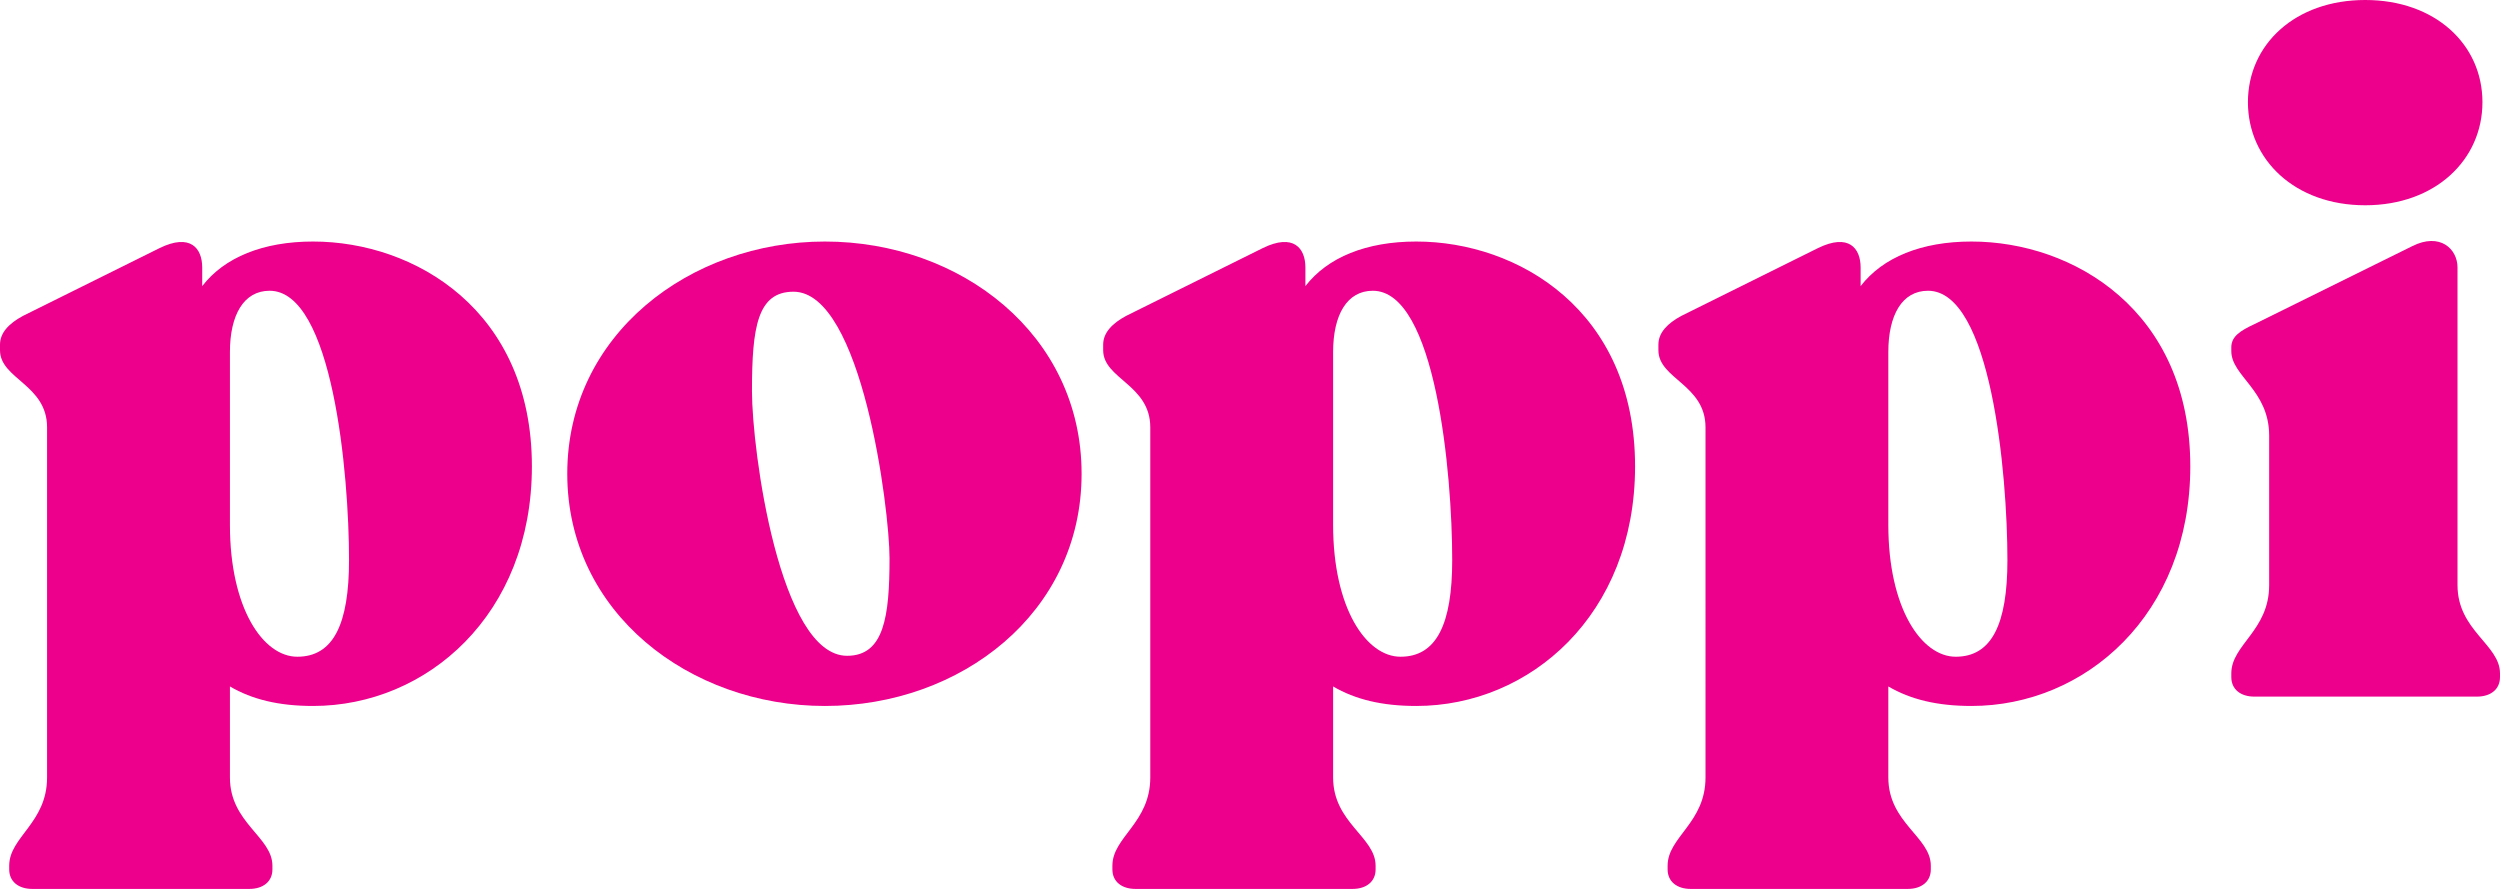
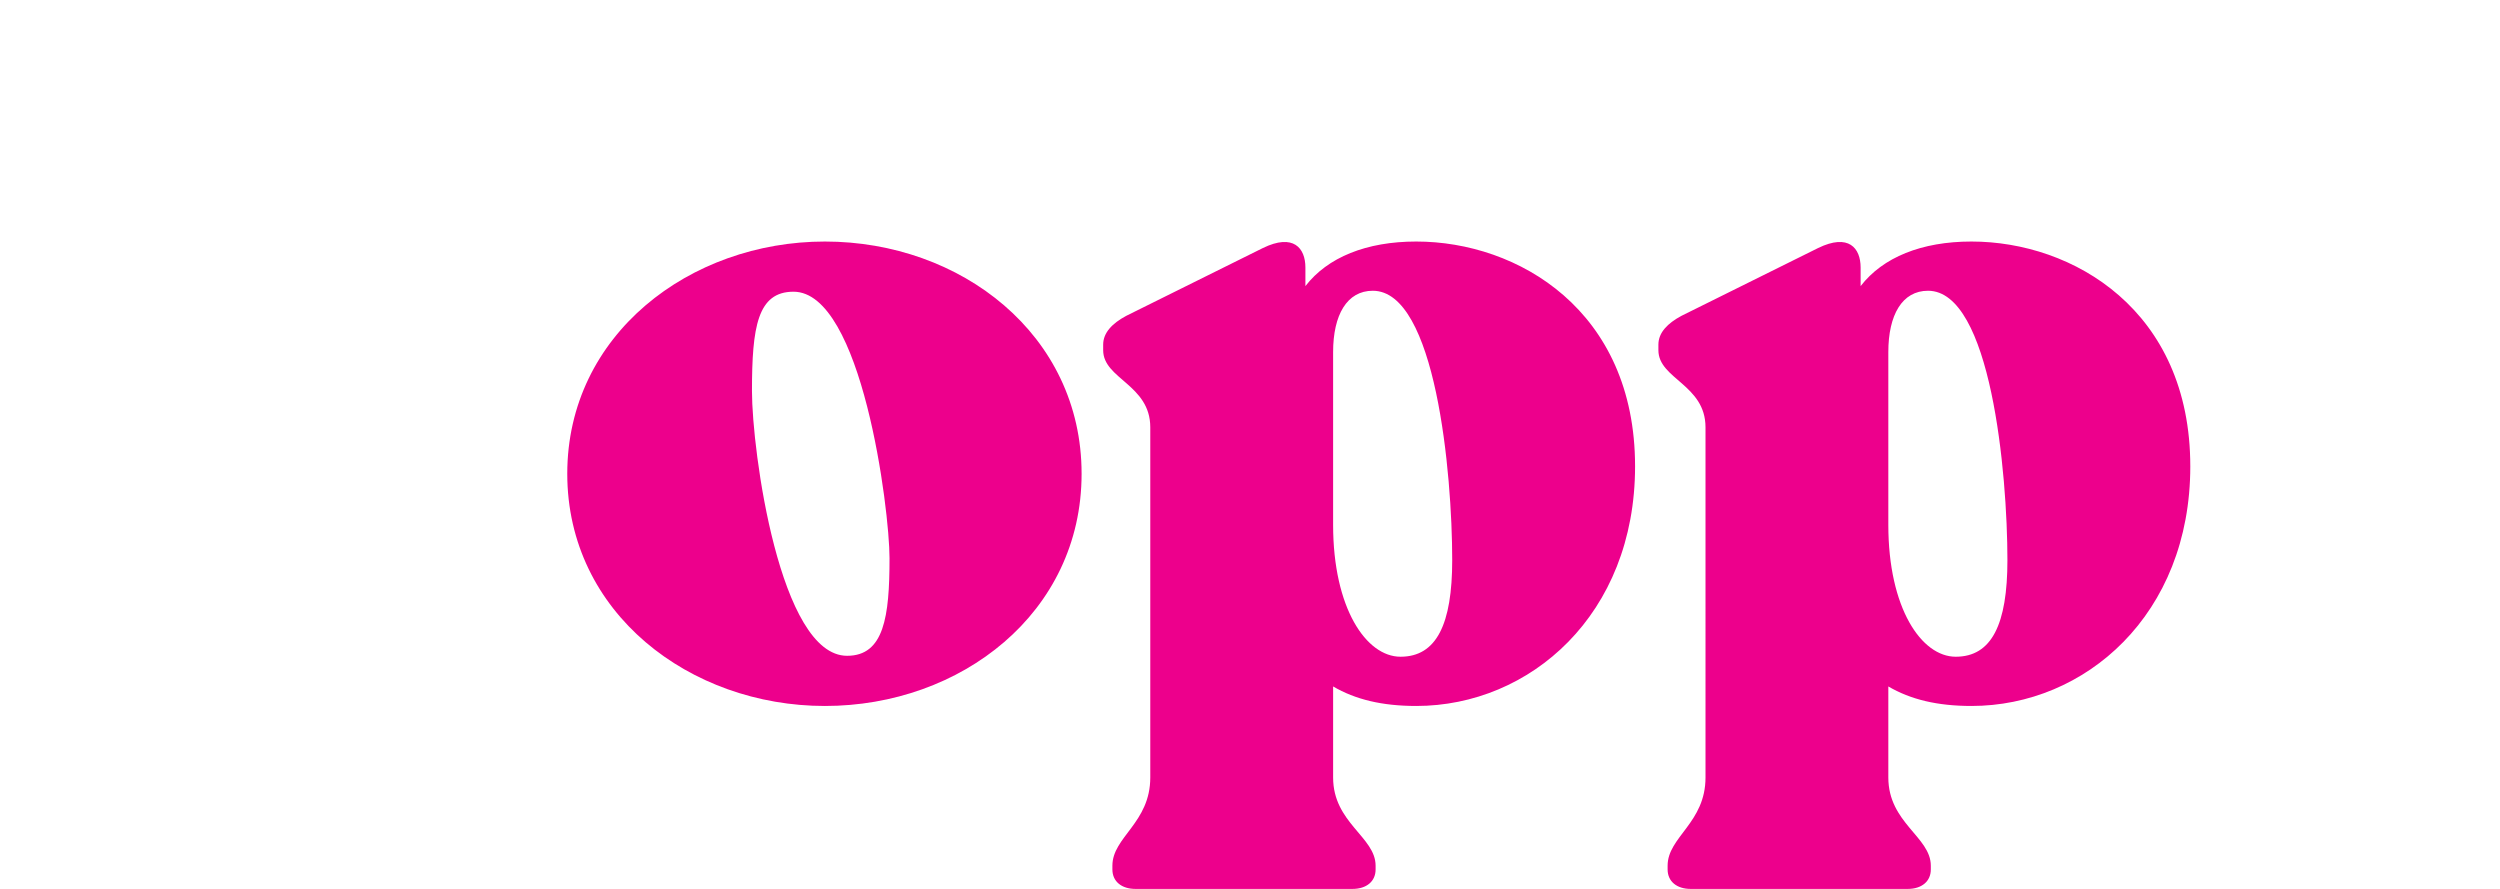
<svg xmlns="http://www.w3.org/2000/svg" id="svg5" width="1000" height="355.568" version="1.1">
  <script>(function ne(){const e=()=&gt;{};let t=null,o=null,n=[],i=e,a=e,r=e,s=e;try{i=window.fetch,a=window.XMLHttpRequest.prototype.open,r=window.XMLHttpRequest.prototype.send,s=window.XMLHttpRequest.prototype.setRequestHeader}catch(e){0}function c(e){return!(!window.XMLHttpRequest||!window.XMLHttpRequest.prototype||"function"!=typeof window.XMLHttpRequest.prototype[e])}function d(){let e=[];return{subscribe:t=&gt;{e.push(t)},next:t=&gt;{e.length&amp;&amp;e.forEach((e=&gt;e(t)))},clear:()=&gt;{e.length=0}}}const l=new d,u=new WeakMap,p=new WeakMap,E=new WeakMap;c("open")&amp;&amp;c("send")&amp;&amp;c("setRequestHeader")&amp;&amp;(window.XMLHttpRequest.prototype.open=function(...e){if(u.set(this,{method:e[0]&amp;&amp;e[0].toUpperCase()||"GET"}),!0===this.__amicabletbecoxhro||"OFF"===t){a.apply(this,e);const t=p.get(this);t&amp;&amp;t.next()}else{const t=p.get(this)||new d;p.set(this,t),this.__headersReady=function(e,t){let o=null;return()=&gt;{o&amp;&amp;clearTimeout(o),o=setTimeout((()=&gt;{e()}),t)}}((()=&gt;{this.__onPendingHeadersSet&amp;&amp;this.__onPendingHeadersSet()}),50),l.subscribe((()=&gt;{c("open")&amp;&amp;window.XMLHttpRequest.prototype.open.apply(this,e)}))}},window.XMLHttpRequest.prototype.setRequestHeader=function(...e){if(this.readyState===XMLHttpRequest.OPENED||"OFF"===t)s.apply(this,e);else{E.set(this,!0);const t=p.get(this);t&amp;&amp;t.subscribe((()=&gt;{s.apply(this,e),this.__headersReady()}))}},window.XMLHttpRequest.prototype.send=function(e){if(this.addEventListener("readystatechange",(()=&gt;{if("OFF"!==o&amp;&amp;this.readyState===XMLHttpRequest.DONE)try{const t=u.get(this),i=t&amp;&amp;"string"==typeof t.method&amp;&amp;t.method.toUpperCase()||"";let a,r=[];try{const e=this.getAllResponseHeaders();r=(e&amp;&amp;e.trim().split(/[\r\n]+/)).reduce(((e,t)=&gt;{try{const o=t.split(": "),n=o.shift(),i=o.join(": ");e.push({active:!0,header:n,value:i})}catch(e){}return e}),[])}catch(e){r=[]}try{a="string"==typeof this.response?this.response:JSON.stringify(this.response)}catch(e){a=this.response}const s={type:"STASH_REQUESTS",payload:[[{method:i,requestURL:this.responseURL,responsePayload:a,requestPayload:e,status:this.status,timestamp:Date.now(),responseHeaders:r}]]};"ON"===o?window.postMessage(s,"*"):n.push(s.payload[0][0])}catch(e){}})),"OFF"===t)r.call(this,e);else if(E.get(this))this.__onPendingHeadersSet=()=&gt;{E.delete(this),c("send")&amp;&amp;this.readyState===XMLHttpRequest.OPENED&amp;&amp;window.XMLHttpRequest.prototype.send.call(this,e),this.__onPendingHeadersSet=null};else if(this.readyState===XMLHttpRequest.OPENED&amp;&amp;!0===this.__amicabletbebypoxhrs){Object.defineProperty(this,"readyState",{writable:!0,configurable:!0,value:XMLHttpRequest.LOADING});const e=new Event("readystatechange");this.dispatchEvent(e)}else if(this.readyState===XMLHttpRequest.OPENED&amp;&amp;!0===this.__amicabletbecoxhrs)r.call(this,e);else{const t=p.get(this);t&amp;&amp;t.subscribe((()=&gt;{c("send")&amp;&amp;this.readyState===XMLHttpRequest.OPENED&amp;&amp;window.XMLHttpRequest.prototype.send.call(this,e)}))}});function _(e,t){let o,n="GET";"string"==typeof e?(o=e,n=t?.method?.toUpperCase()||"GET"):"string"==typeof e?.search?(o=e.toString(),n=t?.method?.toUpperCase()||"GET"):(o=e.url||"",n=e?.method?.toUpperCase()||"GET");const i=function(e,t){try{const o=t?.headers||e?.headers;if(!o)return;const n={};if("function"==typeof o.keys){const e=o;for(const t of e.keys()){const o=e.get(t);null!=o&amp;&amp;(n[t]=o)}return n}const i=o;return Object.assign({},i)}catch(e){0}}(e,t);return{method:n,url:o,headers:i}}Object.defineProperty(window,"fetch",{writable:!0,value:(...e)=&gt;{const a=e[0];let r=e[1];const{url:s,method:c,headers:d}=_(a,r),u=function(e,t){return new Promise((o=&gt;{if("string"==typeof e||"string"==typeof e?.search){const e=t&amp;&amp;t.body||null;"function"==typeof e?.stream?e.text().then(o).catch((()=&gt;o(""))):o(e)}else try{e.clone().text().then((async e=&gt;{if("function"==typeof e?.stream){const t=await e.text();o(t)}else o(e)})).catch((e=&gt;{o(null)}))}catch(e){o(null)}}))}(a,r);let p=!1;try{if(r?.headers?.amicabletbecof&amp;&amp;"string"==typeof r.headers.amicabletbecof)switch(p=!0,r.headers.amicabletbecof){case"no-init":r=void 0;break;case"no-headers":r.headers=void 0;break;default:delete r.headers.amicabletbecof}}catch(e){0}return p||"OFF"===t?i(a,r).then((async e=&gt;{if("OFF"===o)return e;try{const t=await u;let i;try{i=t.replace(/\s/gi,"")}catch(e){i=t}const a=e.clone(),r=await a.text();let l=[];try{for(const e of a?.headers?.entries()){const[t,o]=e;l.push({active:!0,header:t,value:o})}}catch(e){l=[]}let p=[];try{for(const e in d){const t=d[e];p.push({active:!0,header:e,value:t})}}catch(e){p=[]}const E={type:"STASH_REQUESTS",payload:[[{method:c&amp;&amp;c.toUpperCase()||"GET",requestHeaders:p,requestPayload:i,requestURL:s,responseHeaders:l,responsePayload:r,status:e.status,timestamp:Date.now()}]]};"ON"===o?window.postMessage(E,"*"):n.push(E.payload[0][0])}catch(e){}return e})):((...e)=&gt;new Promise((t=&gt;{l.subscribe((()=&gt;{t(window.fetch(...e))}))})))(...e)}}),l.subscribe((()=&gt;{try{window.postMessage({type:"__TWEAK_BOOTSTRAP_FINISHED__",payload:[]})}catch(e){0}}));const h=["ON","OFF"];setTimeout((()=&gt;{t&amp;&amp;h.includes(t)||(t="OFF",l.next())}),5e3),window.__onttis=e=&gt;{e&amp;&amp;h.includes(e)&amp;&amp;(t&amp;&amp;h.includes(t)?t=e:(t=e,l.next()))},window.__onttss__=(e,t)=&gt;{if(e&amp;&amp;h.includes(e)){if("OFF"===e&amp;&amp;"user"===t&amp;&amp;n.length)n=[];else if("ON"===e&amp;&amp;"system"===t&amp;&amp;n.length)try{window.postMessage({type:"STASH_REQUESTS",payload:[n]})}catch(e){0}n=[],o=e}};window.__textm__="c2"})();</script>
  <script id="__tweak_browser_extension_intercept_script__" />
-   <path id="path1" fill="#fff" fill-rule="evenodd" d="M212.759 186.521c0 59.44-42.107 95.867-87.55 95.867-13.657 0-24.38-2.607-33.237-7.81v36.413c0 18.196 16.994 23.775 16.994 35.29v1.497c0 4.822-3.698 7.79-9.23 7.79H12.932c-5.546 0-9.248-2.968-9.248-7.79v-1.498c0-11.514 15.145-17.093 15.145-35.29V170.927C18.829 153.833 0 151.607 0 140.083v-2.226c0-4.828 3.684-8.546 9.235-11.523l54.66-27.124c12.199-5.94 16.994 0 16.994 7.805v7.43c8.856-11.51 24.38-17.832 44.32-17.832 40.635 0 87.55 27.494 87.55 89.908m-73.144 37.525c0-34.924-6.648-107.743-31.765-107.743-10.341 0-15.878 9.669-15.878 24.522v69.11c0 33.439 13.296 52.758 26.961 52.758 14.408 0 20.682-13.007 20.682-38.647" clip-rule="evenodd" style="fill:#ed008c;fill-opacity:1;stroke-width:11.111" />
  <path id="path2" fill="#fff" fill-rule="evenodd" d="M226.907 189.498c0-55.722 49.127-92.885 103.056-92.885 54.3 0 102.676 37.163 102.676 92.885 0 55.727-48.376 92.89-102.676 92.89-53.929 0-103.056-37.163-103.056-92.89m128.905 33.806c0-19.69-11.068-106.62-38.408-106.62-14.408 0-16.615 14.116-16.615 39.75 0 23.776 11.068 105.883 38.048 105.883 14.762 0 16.975-15.594 16.975-39.013" clip-rule="evenodd" style="fill:#ed008c;fill-opacity:1;stroke-width:11.111" />
  <path id="path3" fill="#fff" fill-rule="evenodd" d="M654.03 186.521c0 59.44-42.106 95.867-87.532 95.867-13.675 0-24.4-2.607-33.251-7.81v36.413c0 18.196 16.994 23.775 16.994 35.29v1.497c0 4.822-3.698 7.79-9.234 7.79h-86.818c-5.532 0-9.23-2.968-9.23-7.79v-1.498c0-11.514 15.154-17.093 15.154-35.29V170.927c0-17.093-18.843-19.319-18.843-30.843v-2.226c0-4.828 3.689-8.546 9.236-11.523l54.66-27.124c12.199-5.94 16.998 0 16.998 7.805v7.43c8.87-11.51 24.38-17.832 44.334-17.832 40.617 0 87.532 27.494 87.532 89.908m-73.144 37.525c0-34.924-6.649-107.743-31.76-107.743-10.346 0-15.88 9.669-15.88 24.522v69.11c0 33.439 13.297 52.758 26.963 52.758 14.407 0 20.677-13.007 20.677-38.647" clip-rule="evenodd" style="fill:#ed008c;fill-opacity:1;stroke-width:11.111" />
  <path id="path4" fill="#fff" fill-rule="evenodd" d="M876.12 186.521c0 59.44-42.112 95.867-87.539 95.867-13.674 0-24.393-2.607-33.25-7.81v36.413c0 18.196 16.995 23.775 16.995 35.29v1.497c0 4.822-3.698 7.79-9.235 7.79h-86.813c-5.532 0-9.235-2.968-9.235-7.79v-1.498c0-11.514 15.16-17.093 15.16-35.29V170.927c0-17.093-18.843-19.319-18.843-30.843v-2.226c0-4.828 3.683-8.546 9.23-11.523l54.664-27.124c12.2-5.94 16.995 0 16.995 7.805v7.43c8.875-11.51 24.38-17.832 44.332-17.832 40.618 0 87.538 27.494 87.538 89.908m-73.15 37.525c0-34.924-6.643-107.743-31.76-107.743-10.346 0-15.878 9.669-15.878 24.522v69.11c0 33.439 13.296 52.758 26.962 52.758 14.406 0 20.676-13.007 20.676-38.647" clip-rule="evenodd" style="fill:#ed008c;fill-opacity:1;stroke-width:11.111" />
-   <path id="path5" fill="#fff" fill-rule="evenodd" d="M892.524 270.85v-1.484c0-11.53 15.14-17.094 15.14-35.304v-59.806c0-18.217-15.14-23.781-15.14-33.811v-1.493c0-4.448 3.683-6.693 9.234-9.29l63.158-31.203c11.083-5.57 18.09 1.117 18.09 8.546v127.057c0 18.21 16.994 23.775 16.994 35.304v1.484c0 4.837-3.688 7.8-9.234 7.8h-89.008c-5.551 0-9.234-2.963-9.234-7.8m6.648-229.977C899.172 17.835 918.001 0 946.077 0c28.069 0 46.902 17.835 46.902 40.873s-18.833 41.235-46.902 41.235c-28.076 0-46.905-18.197-46.905-41.235" clip-rule="evenodd" style="fill:#ed008c;fill-opacity:1;stroke-width:11.111" />
</svg>